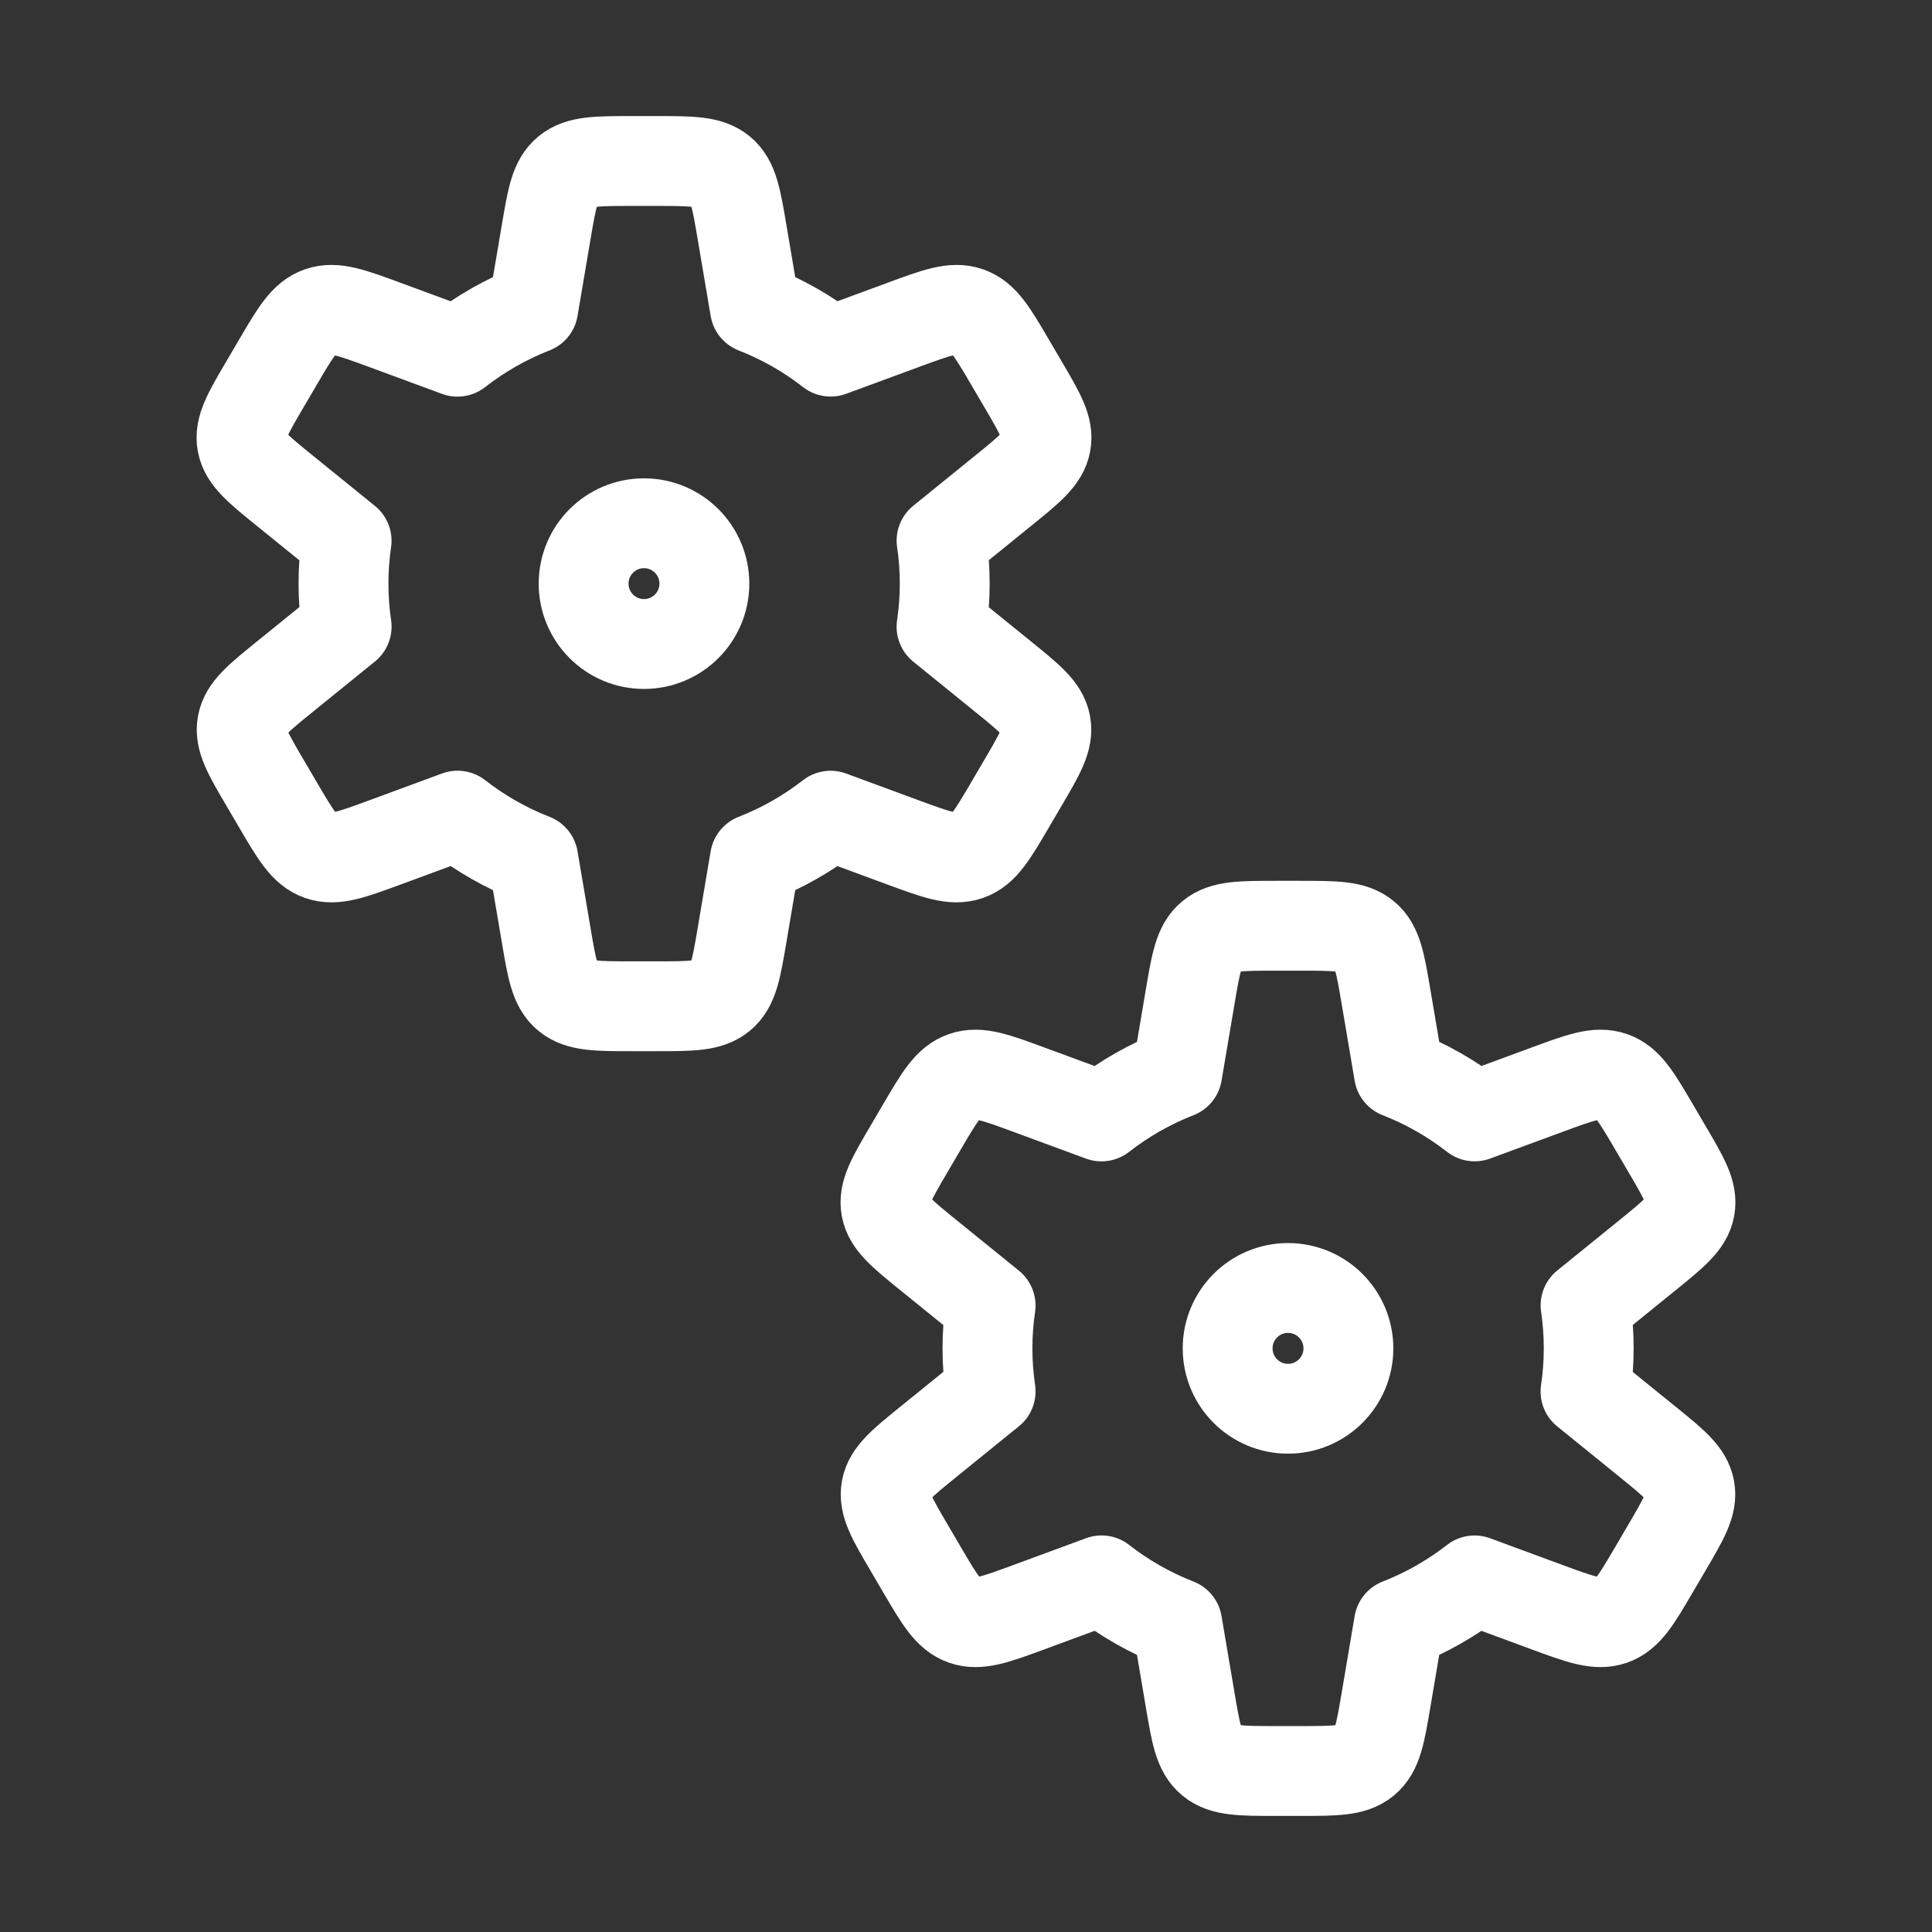
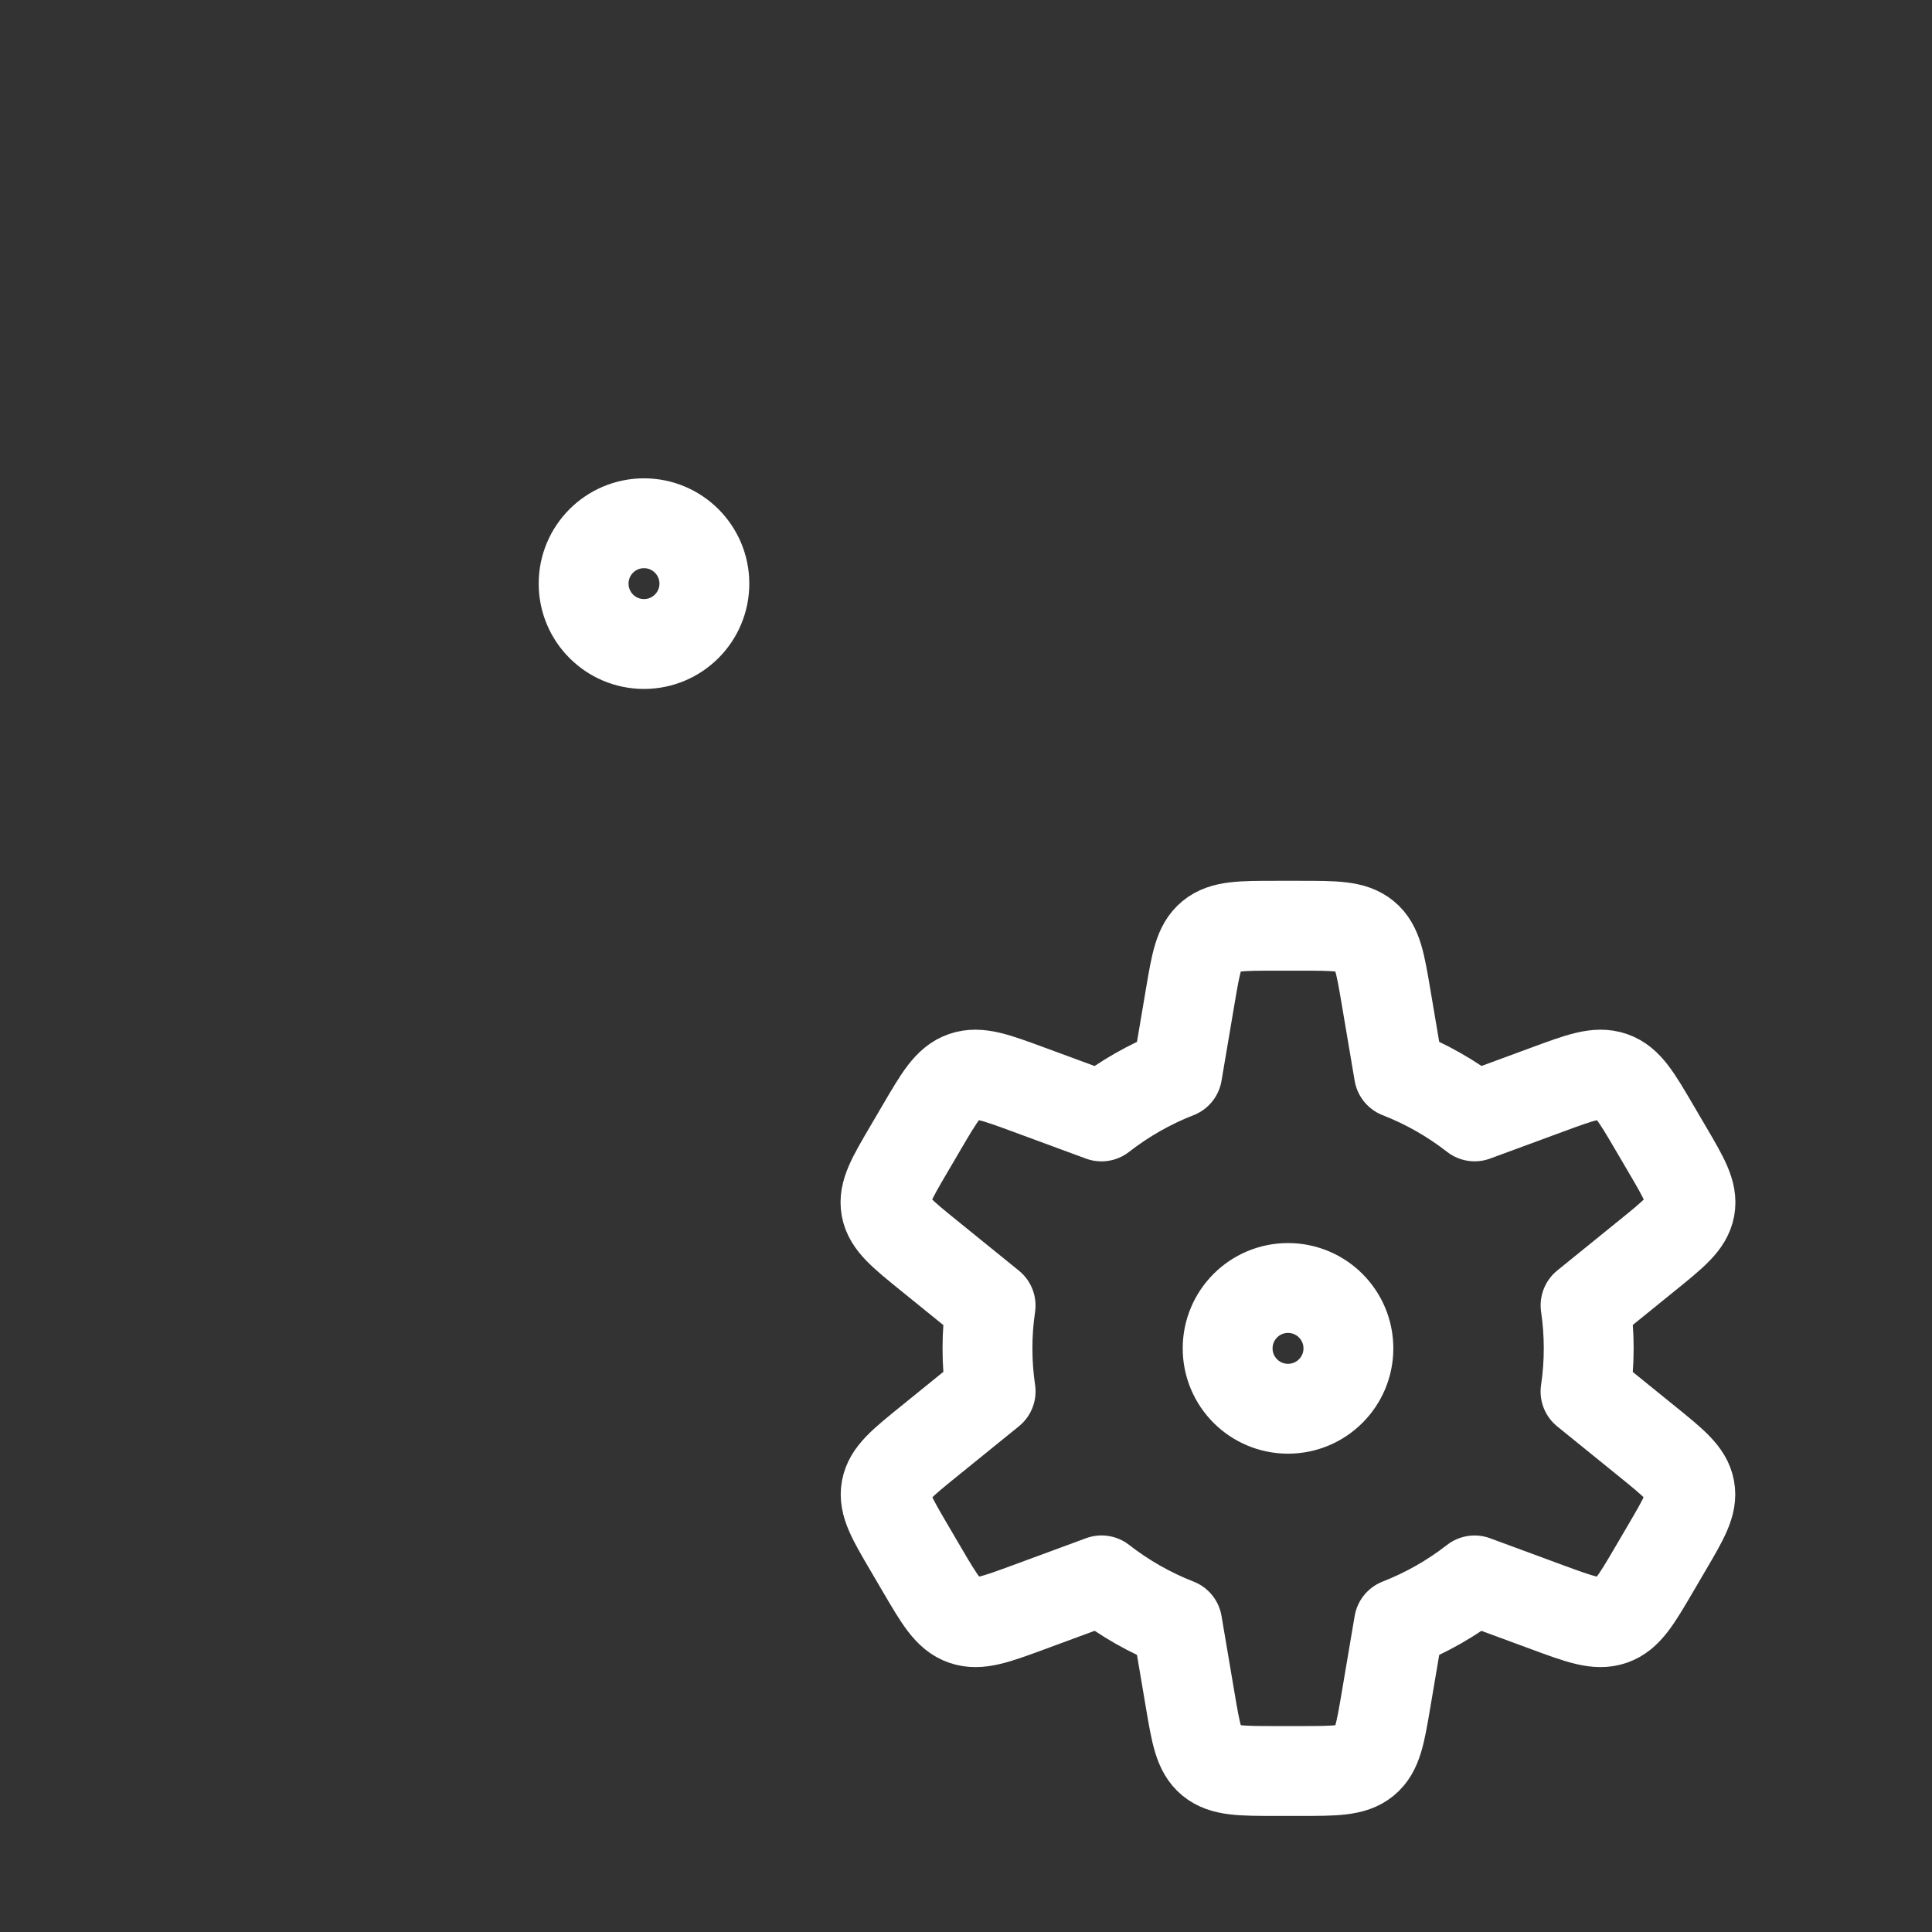
<svg xmlns="http://www.w3.org/2000/svg" width="86" height="86" viewBox="0 0 86 86" fill="none">
  <rect x="0" y="0" width="86" height="86" fill="#333333" stroke="none" />
-   <path d="M33.607 13.735L33.029 10.321C32.774 8.815 32.646 8.062 32.102 7.614C31.557 7.167 30.768 7.167 29.191 7.167H28.151C26.574 7.167 25.785 7.167 25.241 7.614C24.696 8.062 24.569 8.815 24.314 10.321L23.735 13.735C22.513 14.213 21.379 14.863 20.364 15.655L17.138 14.465C15.649 13.916 14.905 13.642 14.228 13.878C13.55 14.114 13.157 14.784 12.371 16.124L11.796 17.104C11.031 18.408 10.648 19.061 10.773 19.731C10.899 20.402 11.493 20.883 12.681 21.846L15.429 24.072C15.337 24.695 15.29 25.331 15.29 25.979C15.29 26.629 15.338 27.268 15.43 27.893L12.689 30.114C11.5 31.077 10.906 31.558 10.781 32.229C10.656 32.899 11.038 33.551 11.804 34.856L12.379 35.836C13.165 37.176 13.558 37.846 14.235 38.082C14.913 38.318 15.657 38.044 17.145 37.495L20.368 36.307C21.381 37.097 22.514 37.746 23.735 38.223L24.314 41.638C24.569 43.144 24.696 43.897 25.241 44.344C25.785 44.792 26.574 44.792 28.151 44.792H29.191C30.768 44.792 31.557 44.792 32.102 44.344C32.646 43.897 32.774 43.144 33.029 41.638L33.607 38.223C34.827 37.746 35.959 37.098 36.972 36.309L40.188 37.495C41.676 38.044 42.421 38.318 43.098 38.082C43.775 37.846 44.169 37.176 44.955 35.836L45.53 34.856C46.295 33.551 46.678 32.899 46.553 32.229C46.427 31.558 45.833 31.077 44.644 30.114L41.911 27.899C42.004 27.273 42.053 26.631 42.053 25.979C42.053 25.329 42.005 24.69 41.912 24.066L44.652 21.846C45.84 20.883 46.435 20.402 46.56 19.731C46.685 19.061 46.302 18.408 45.537 17.104L44.962 16.124C44.176 14.784 43.783 14.114 43.105 13.878C42.428 13.642 41.684 13.916 40.196 14.465L36.975 15.652C35.962 14.862 34.828 14.212 33.607 13.735Z" stroke="white" stroke-width="4" stroke-linejoin="round" />
  <path d="M62.273 47.777L61.695 44.362C61.44 42.856 61.312 42.103 60.768 41.656C60.223 41.208 59.435 41.208 57.857 41.208H56.817C55.24 41.208 54.451 41.208 53.907 41.656C53.362 42.103 53.235 42.856 52.98 44.362L52.402 47.777C51.179 48.255 50.045 48.905 49.03 49.696L45.804 48.507C44.316 47.958 43.572 47.684 42.894 47.92C42.216 48.155 41.823 48.825 41.037 50.165L40.462 51.146C39.697 52.45 39.314 53.102 39.439 53.773C39.565 54.443 40.159 54.925 41.347 55.888L44.095 58.114C44.003 58.737 43.956 59.373 43.956 60.021C43.956 60.671 44.004 61.31 44.096 61.935L41.355 64.156C40.166 65.118 39.572 65.6 39.447 66.271C39.322 66.941 39.705 67.593 40.47 68.897L41.045 69.878C41.831 71.218 42.224 71.888 42.902 72.124C43.579 72.359 44.323 72.085 45.811 71.537L49.034 70.348C50.047 71.139 51.181 71.788 52.402 72.265L52.98 75.679C53.235 77.185 53.362 77.938 53.907 78.386C54.451 78.833 55.24 78.833 56.817 78.833H57.857C59.435 78.833 60.223 78.833 60.768 78.386C61.312 77.938 61.44 77.185 61.695 75.679L62.273 72.265C63.493 71.788 64.625 71.14 65.638 70.35L68.854 71.537C70.342 72.085 71.087 72.359 71.764 72.124C72.442 71.888 72.835 71.218 73.621 69.878L74.196 68.897C74.961 67.593 75.344 66.941 75.219 66.271C75.094 65.6 74.499 65.118 73.311 64.156L70.577 61.941C70.67 61.315 70.719 60.673 70.719 60.021C70.719 59.371 70.671 58.732 70.579 58.107L73.318 55.888C74.507 54.925 75.101 54.443 75.226 53.773C75.351 53.102 74.969 52.45 74.203 51.146L73.628 50.165C72.842 48.825 72.449 48.155 71.771 47.92C71.094 47.684 70.35 47.958 68.862 48.507L65.641 49.694C64.628 48.903 63.494 48.254 62.273 47.777Z" stroke="white" stroke-width="4" stroke-linejoin="round" />
  <path d="M31.354 25.979C31.354 27.463 30.15 28.667 28.666 28.667C27.182 28.667 25.979 27.463 25.979 25.979C25.979 24.495 27.182 23.292 28.666 23.292C30.15 23.292 31.354 24.495 31.354 25.979Z" stroke="white" stroke-width="4" stroke-linejoin="round" />
  <path d="M60.022 60.021C60.022 61.505 58.818 62.708 57.334 62.708C55.85 62.708 54.647 61.505 54.647 60.021C54.647 58.537 55.85 57.333 57.334 57.333C58.818 57.333 60.022 58.537 60.022 60.021Z" stroke="white" stroke-width="4" stroke-linejoin="round" />
</svg>